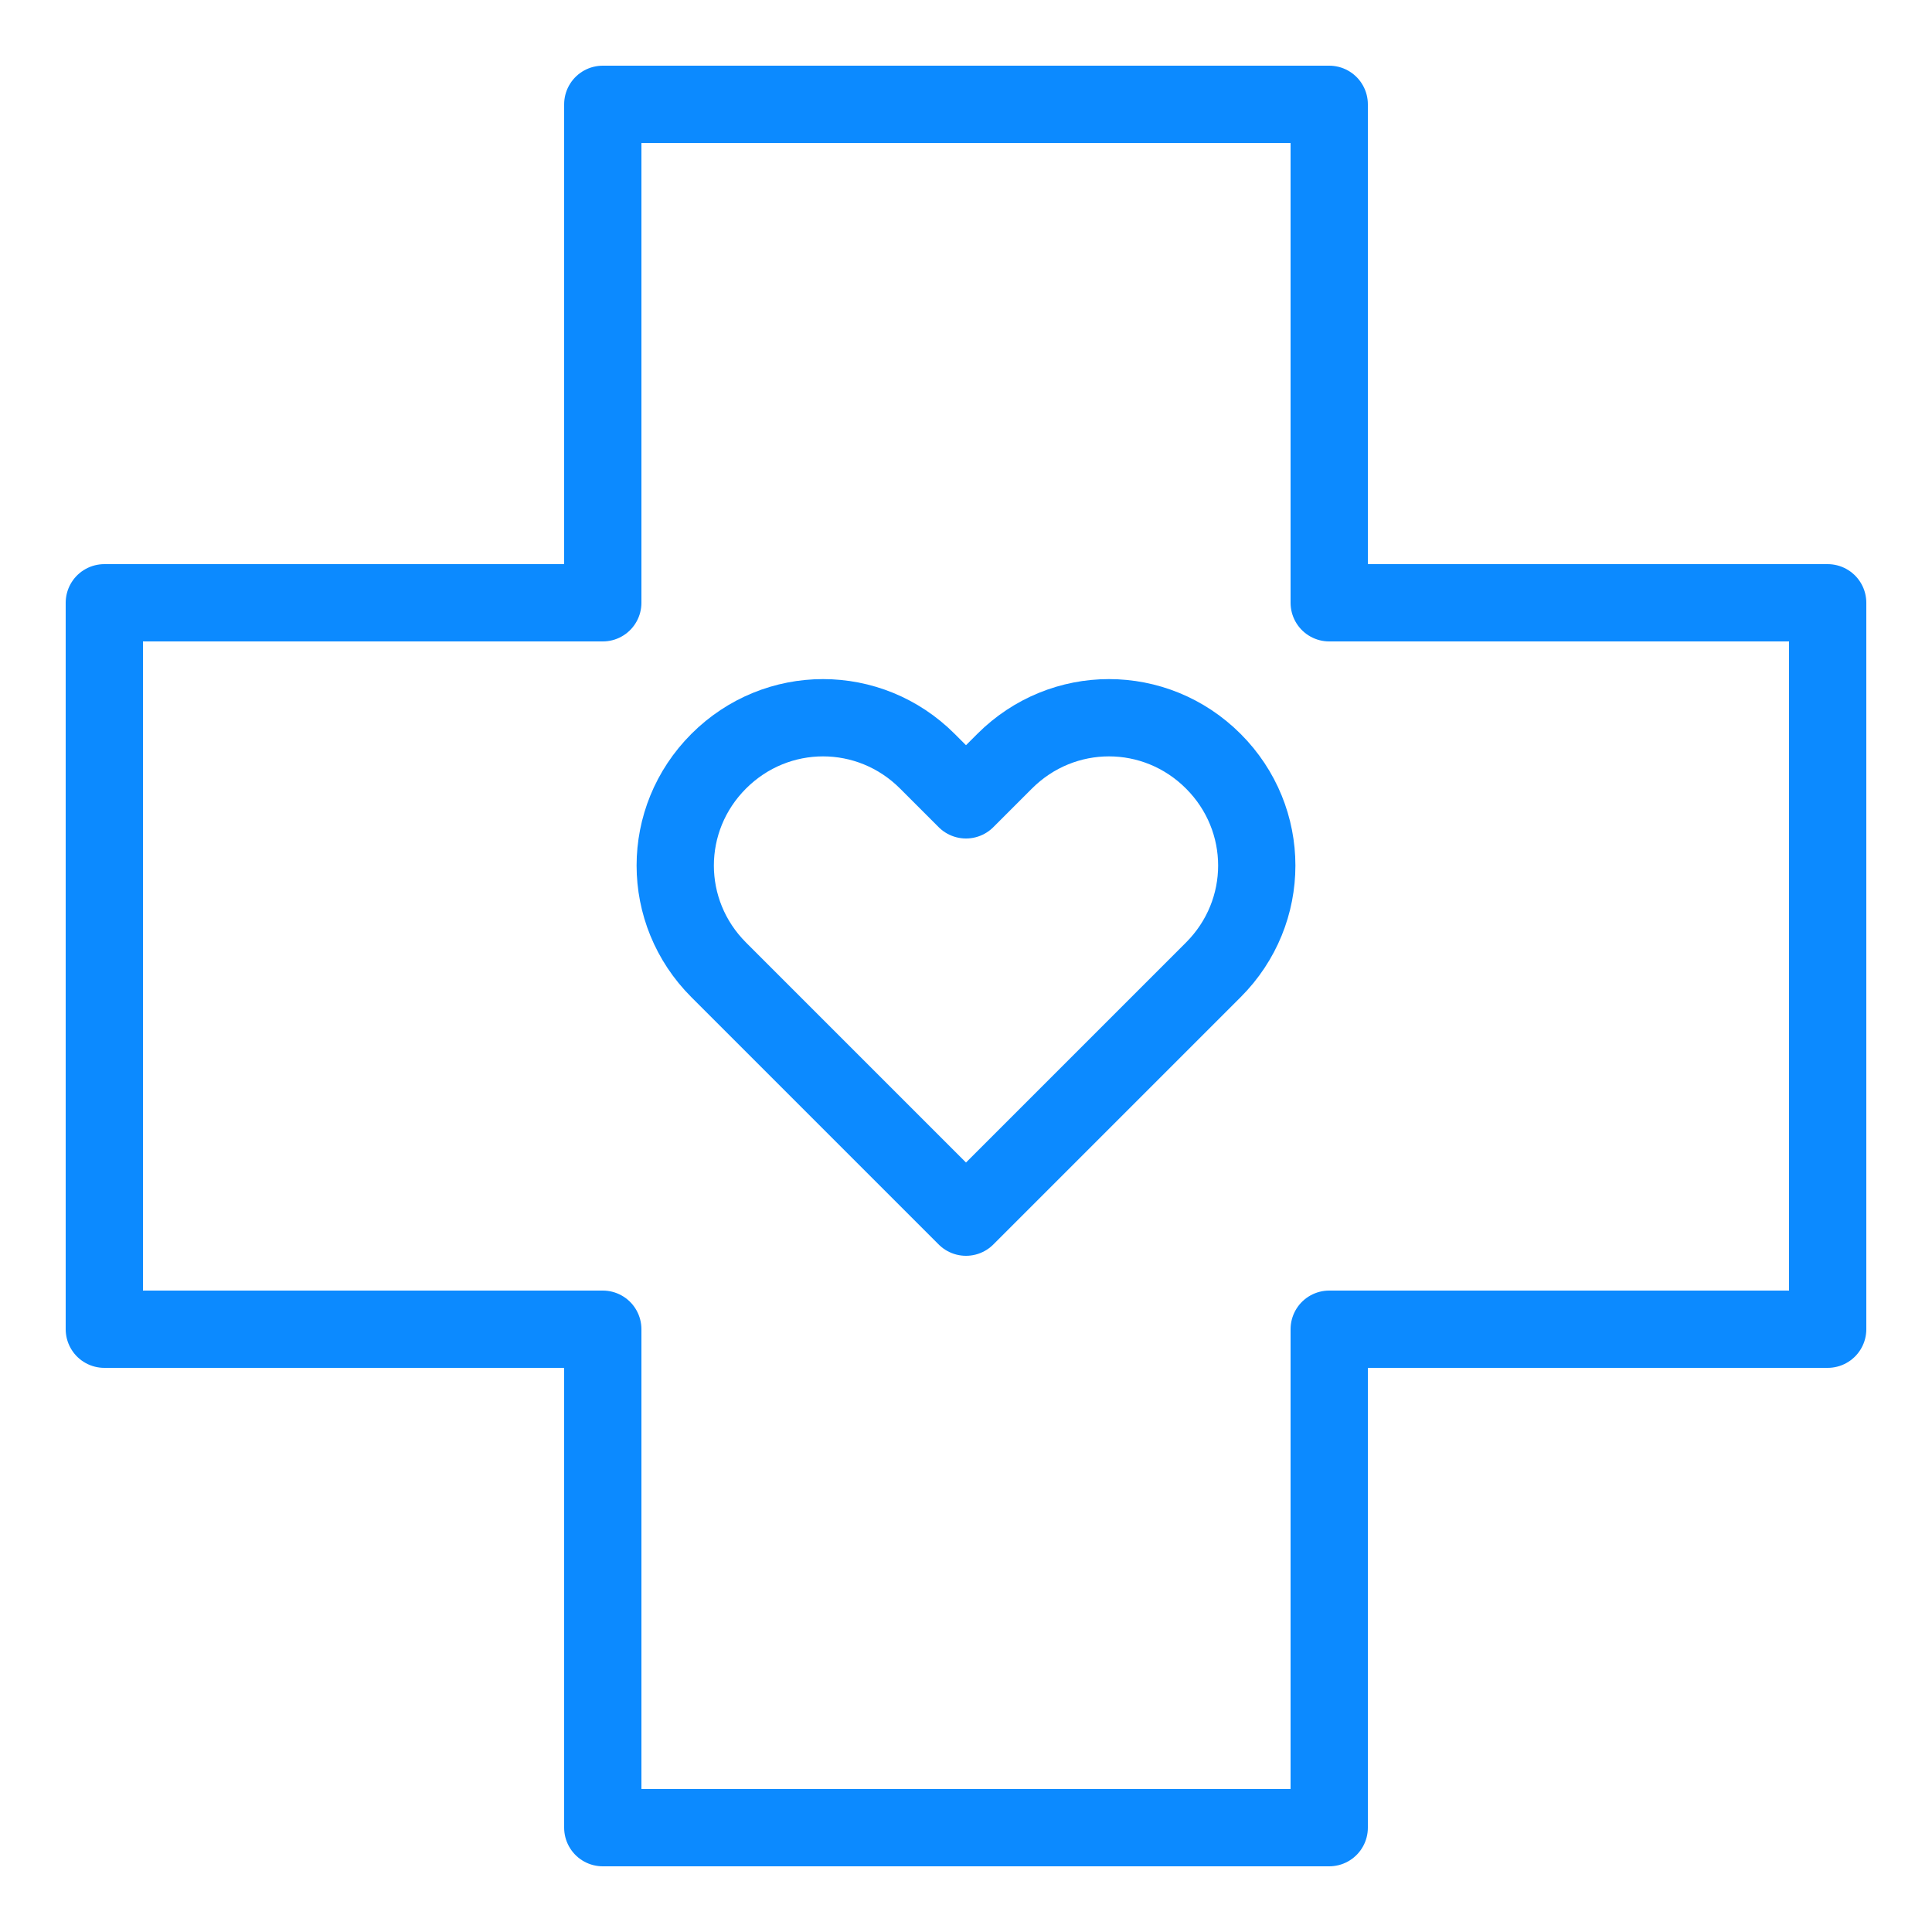
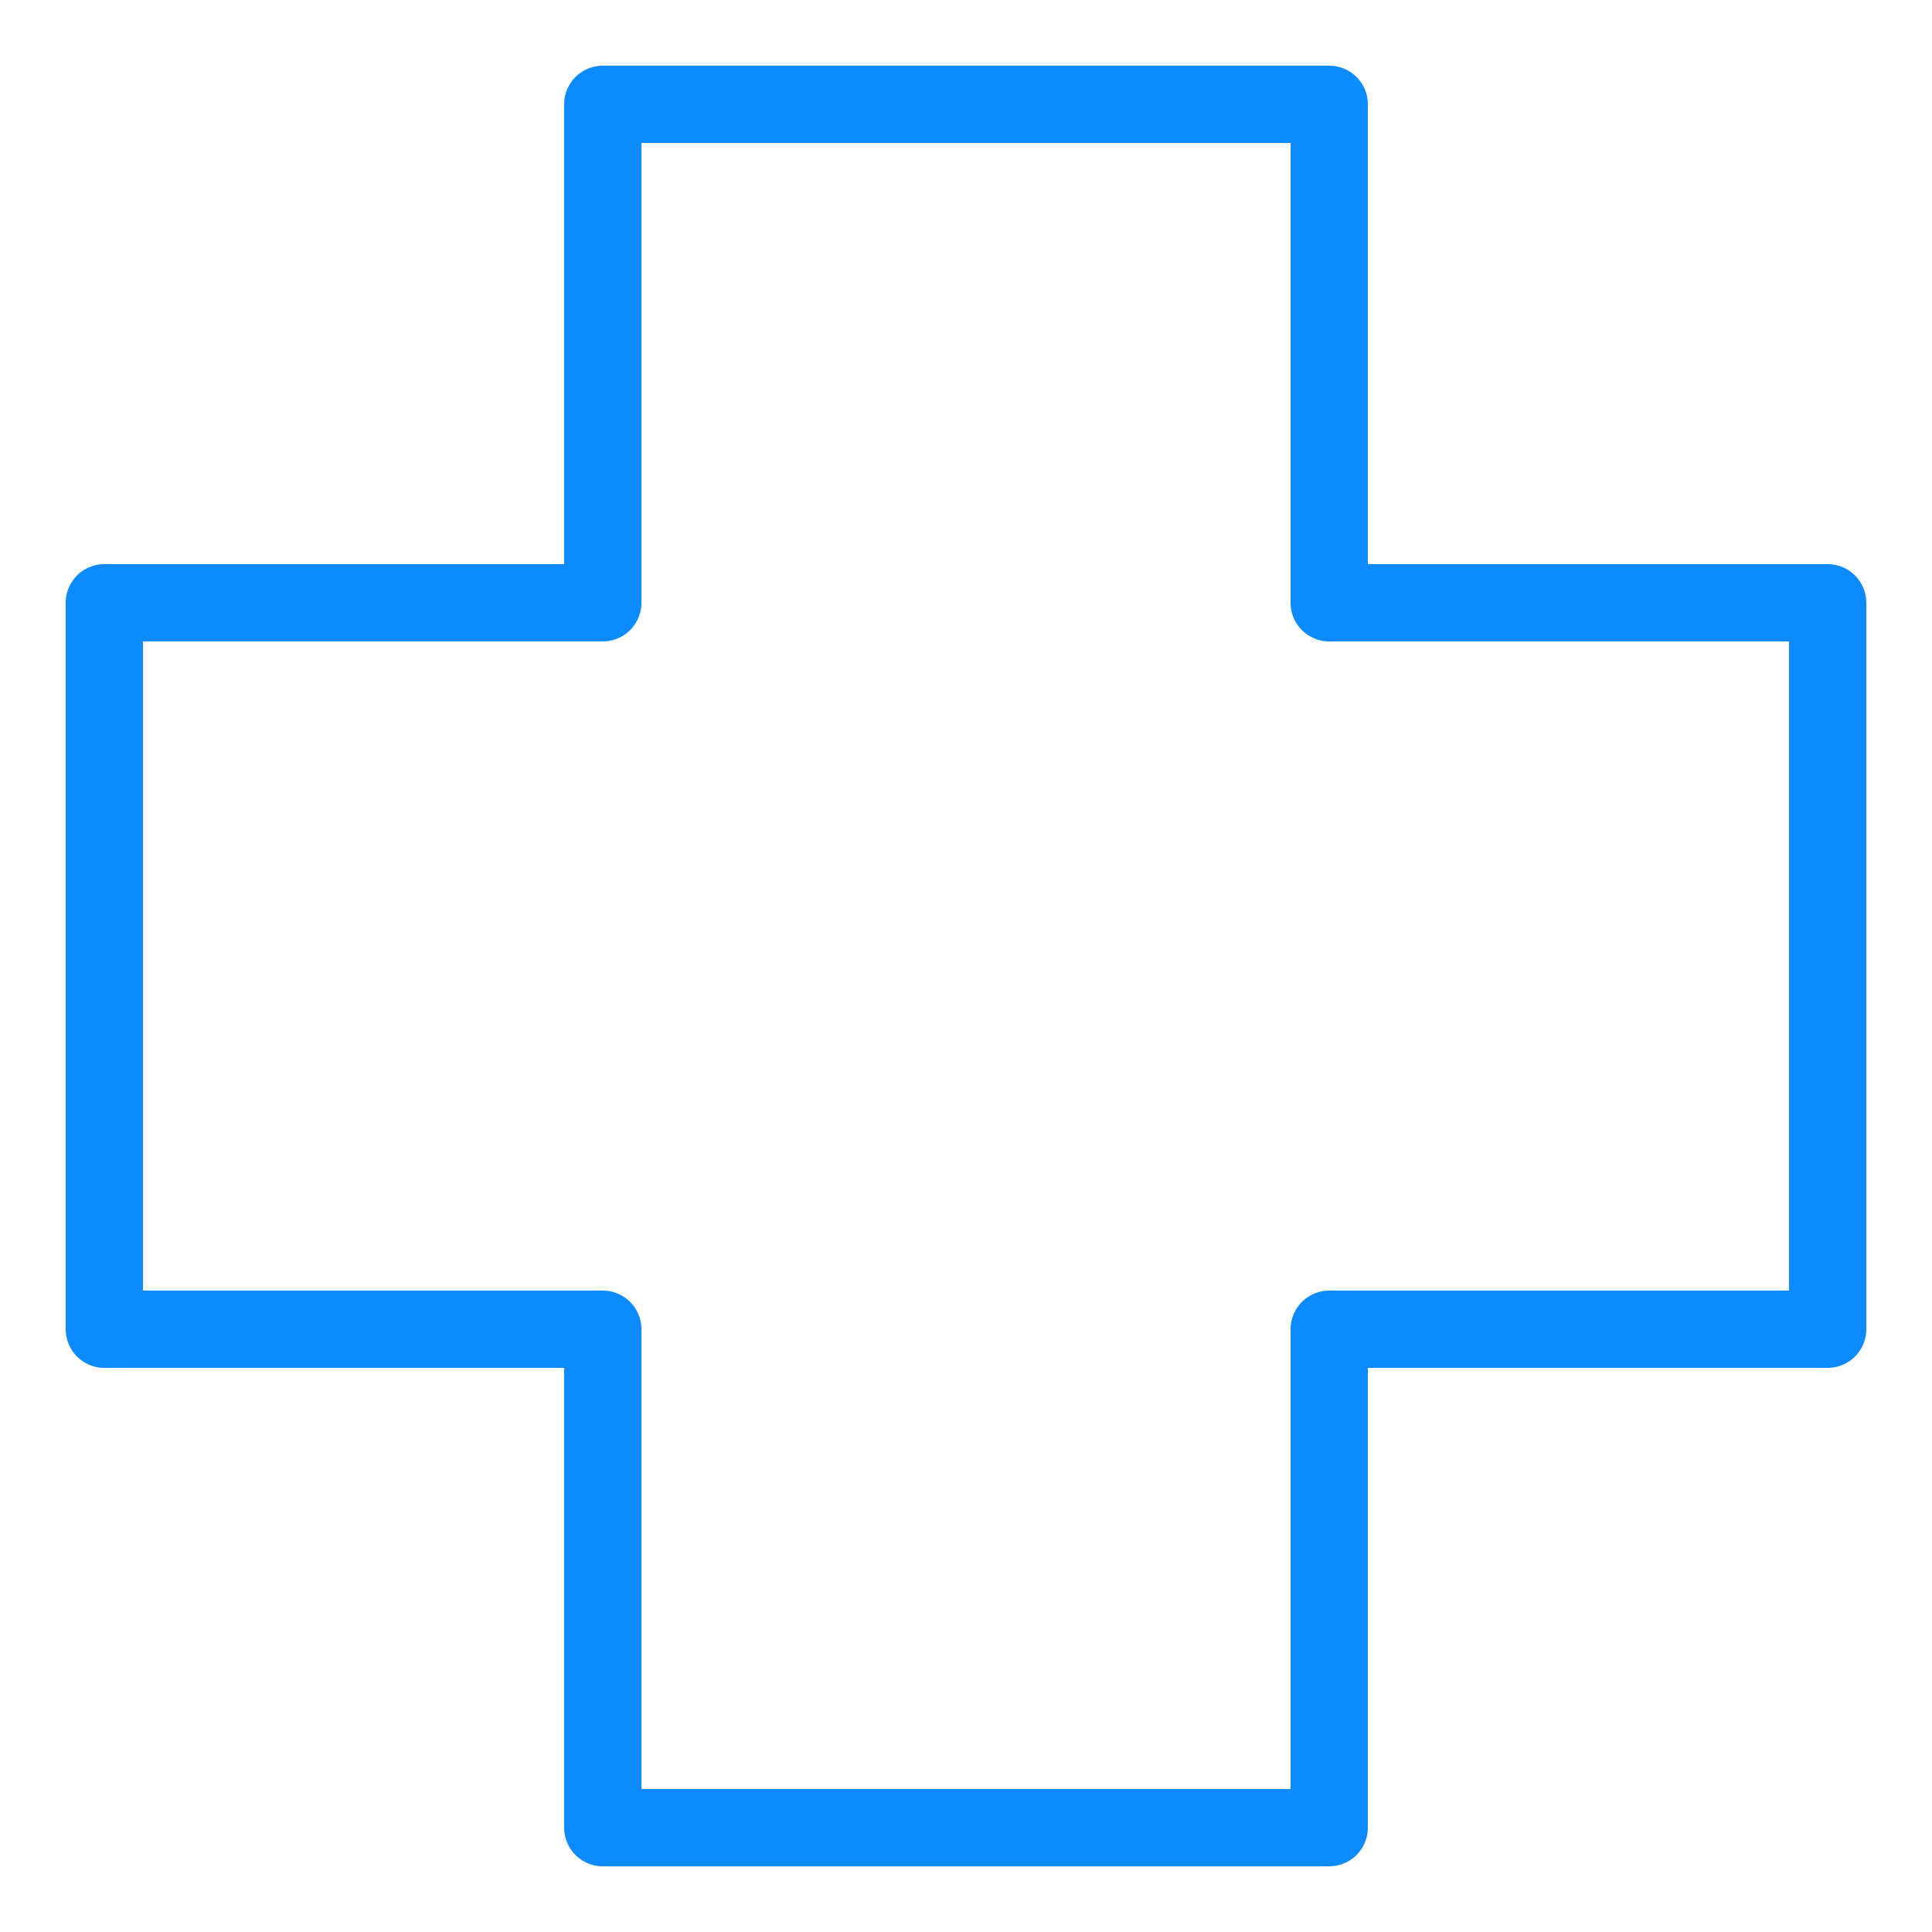
<svg xmlns="http://www.w3.org/2000/svg" version="1.1" id="Layer_1" x="0px" y="0px" viewBox="0 0 50 50" style="enable-background:new 0 0 50 50;" xml:space="preserve">
-   <path style="fill:none;stroke:#0C8AFF;stroke-width:2;stroke-linecap:round;stroke-linejoin:round;stroke-miterlimit:10;" d="  M31.4,19.7L31.4,19.7c-1.5-1.5-3.9-1.5-5.4,0l-1,1l-1-1c-1.5-1.5-3.9-1.5-5.4,0l0,0c-1.5,1.5-1.5,3.9,0,5.4l6.4,6.4l0,0l0,0l6.4-6.4  C32.9,23.6,32.9,21.2,31.4,19.7z" />
  <polygon style="fill:none;stroke:#0C8AFF;stroke-width:2;stroke-linecap:round;stroke-linejoin:round;stroke-miterlimit:10;" points="  47.3,15.6 34.4,15.6 34.4,2.7 15.6,2.7 15.6,15.6 2.7,15.6 2.7,34.4 15.6,34.4 15.6,47.3 34.4,47.3 34.4,34.4 47.3,34.4 " />
</svg>